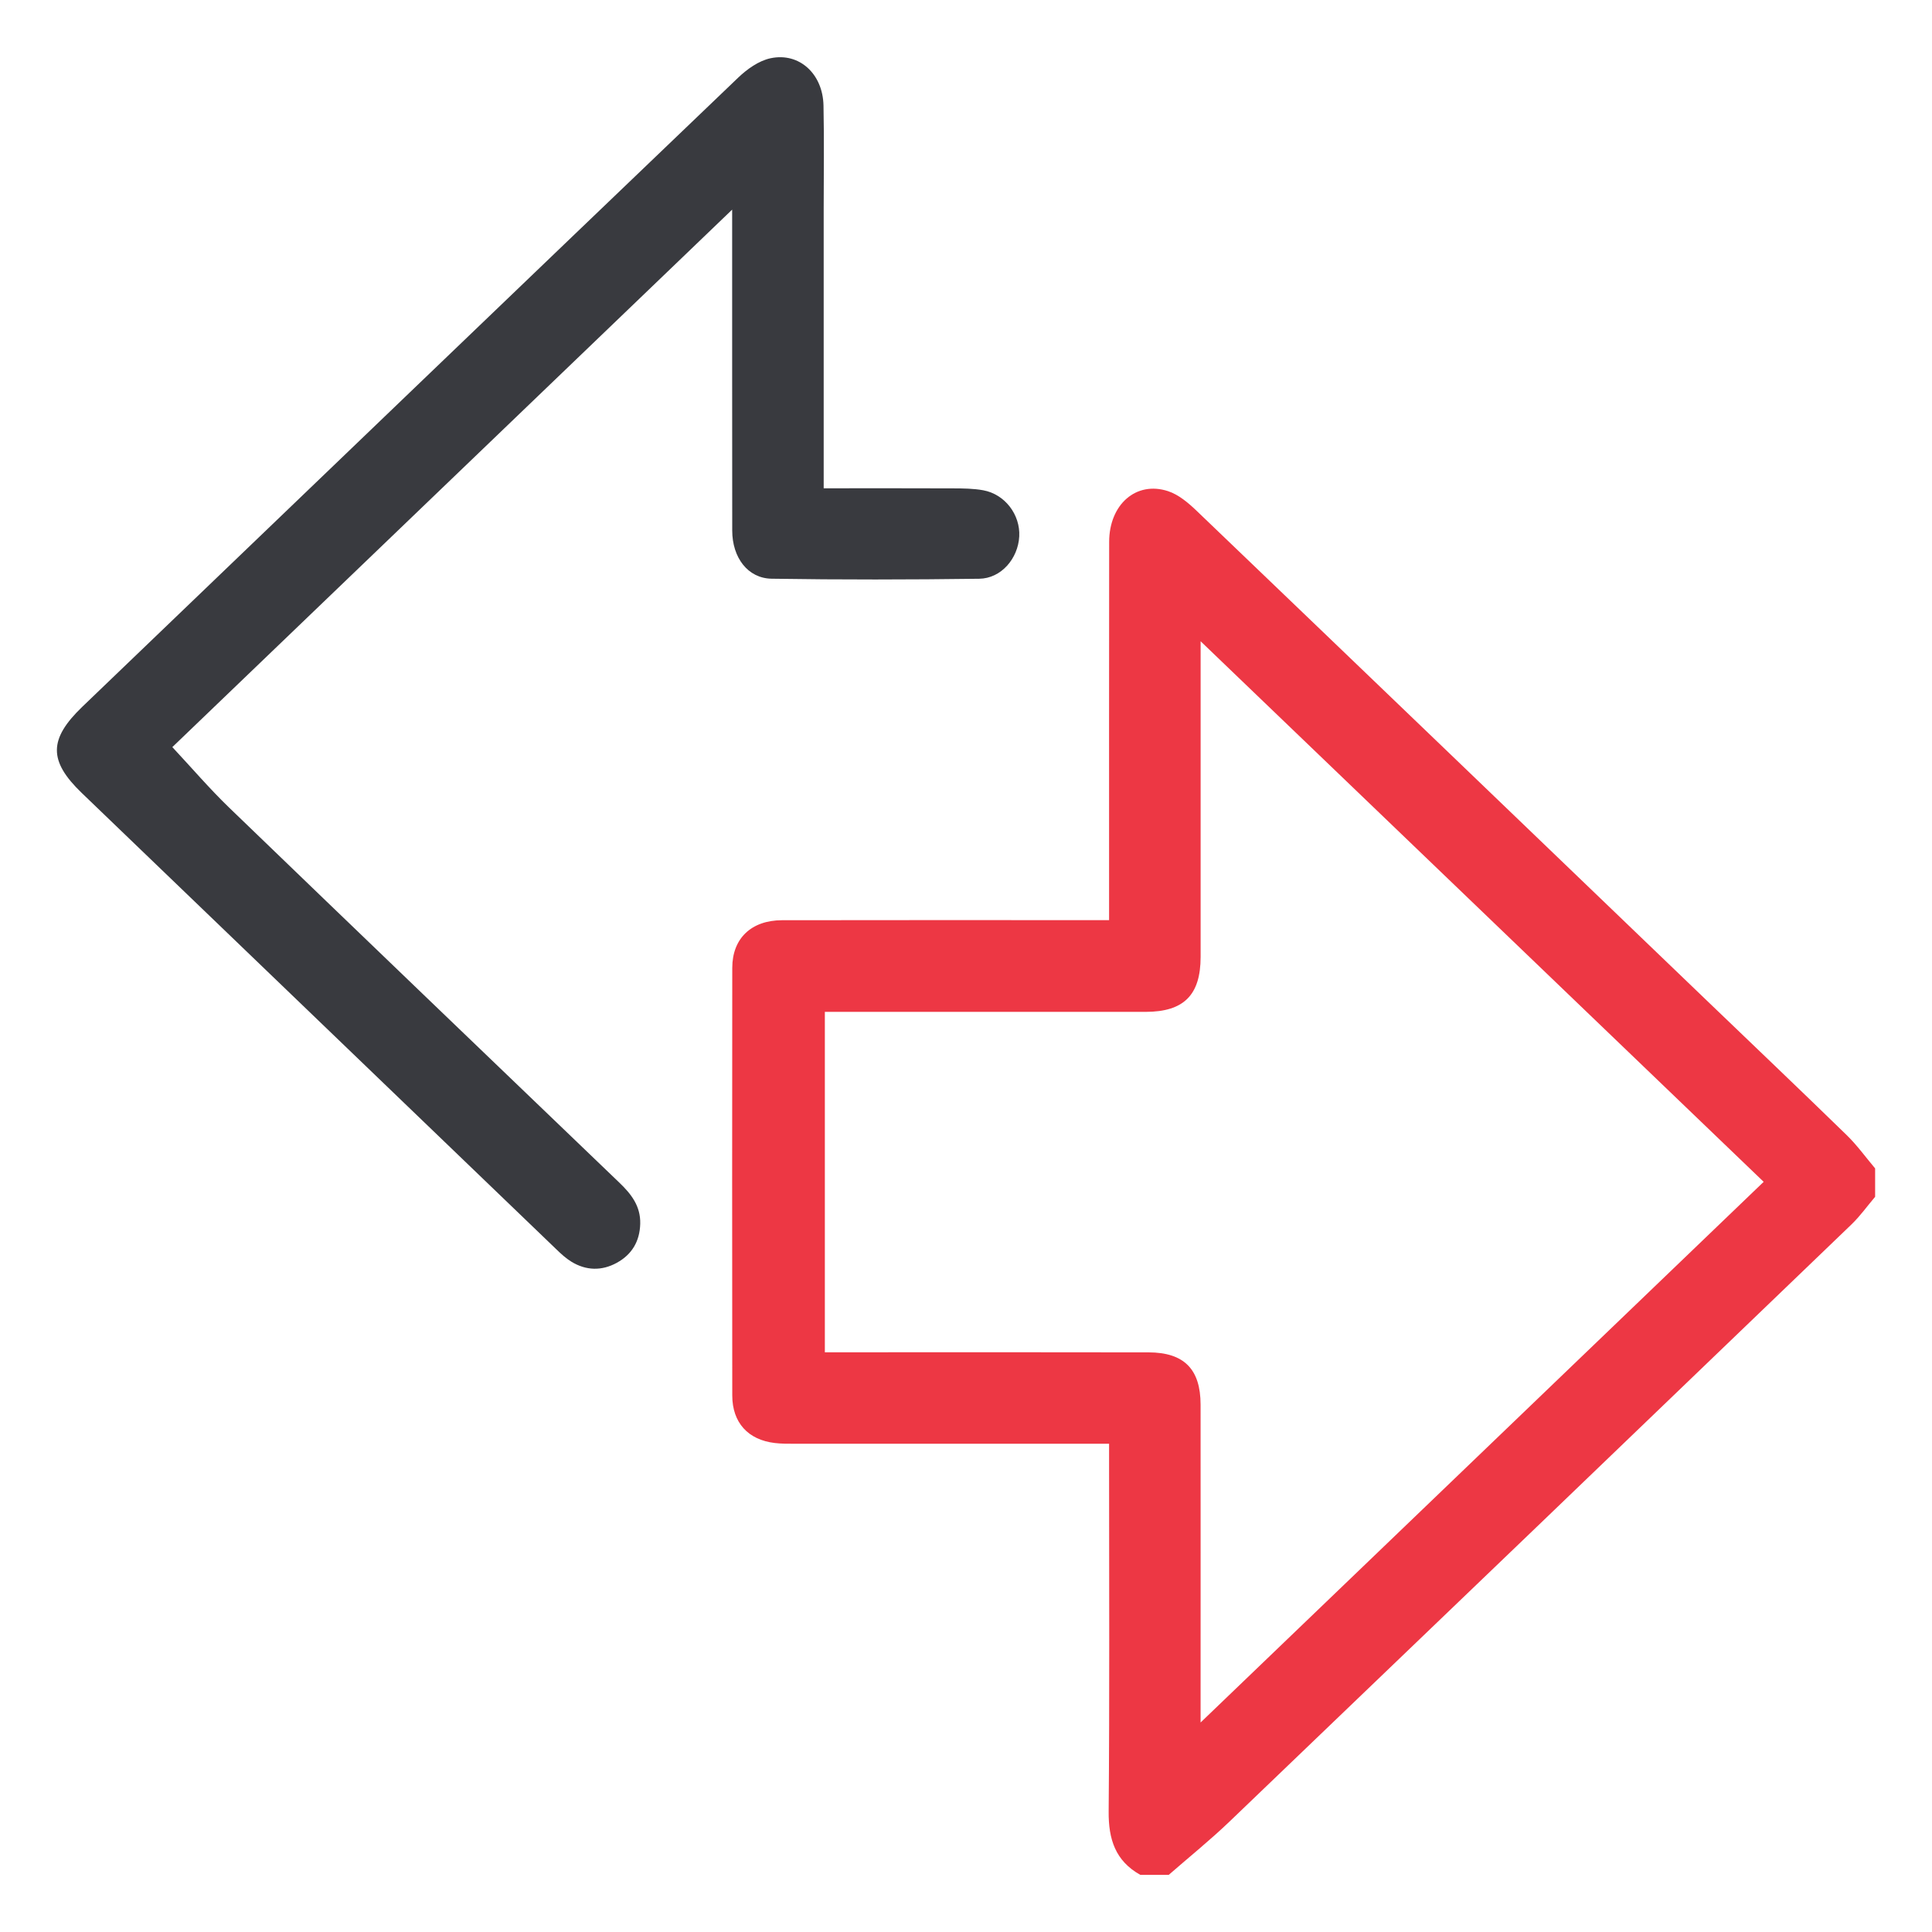
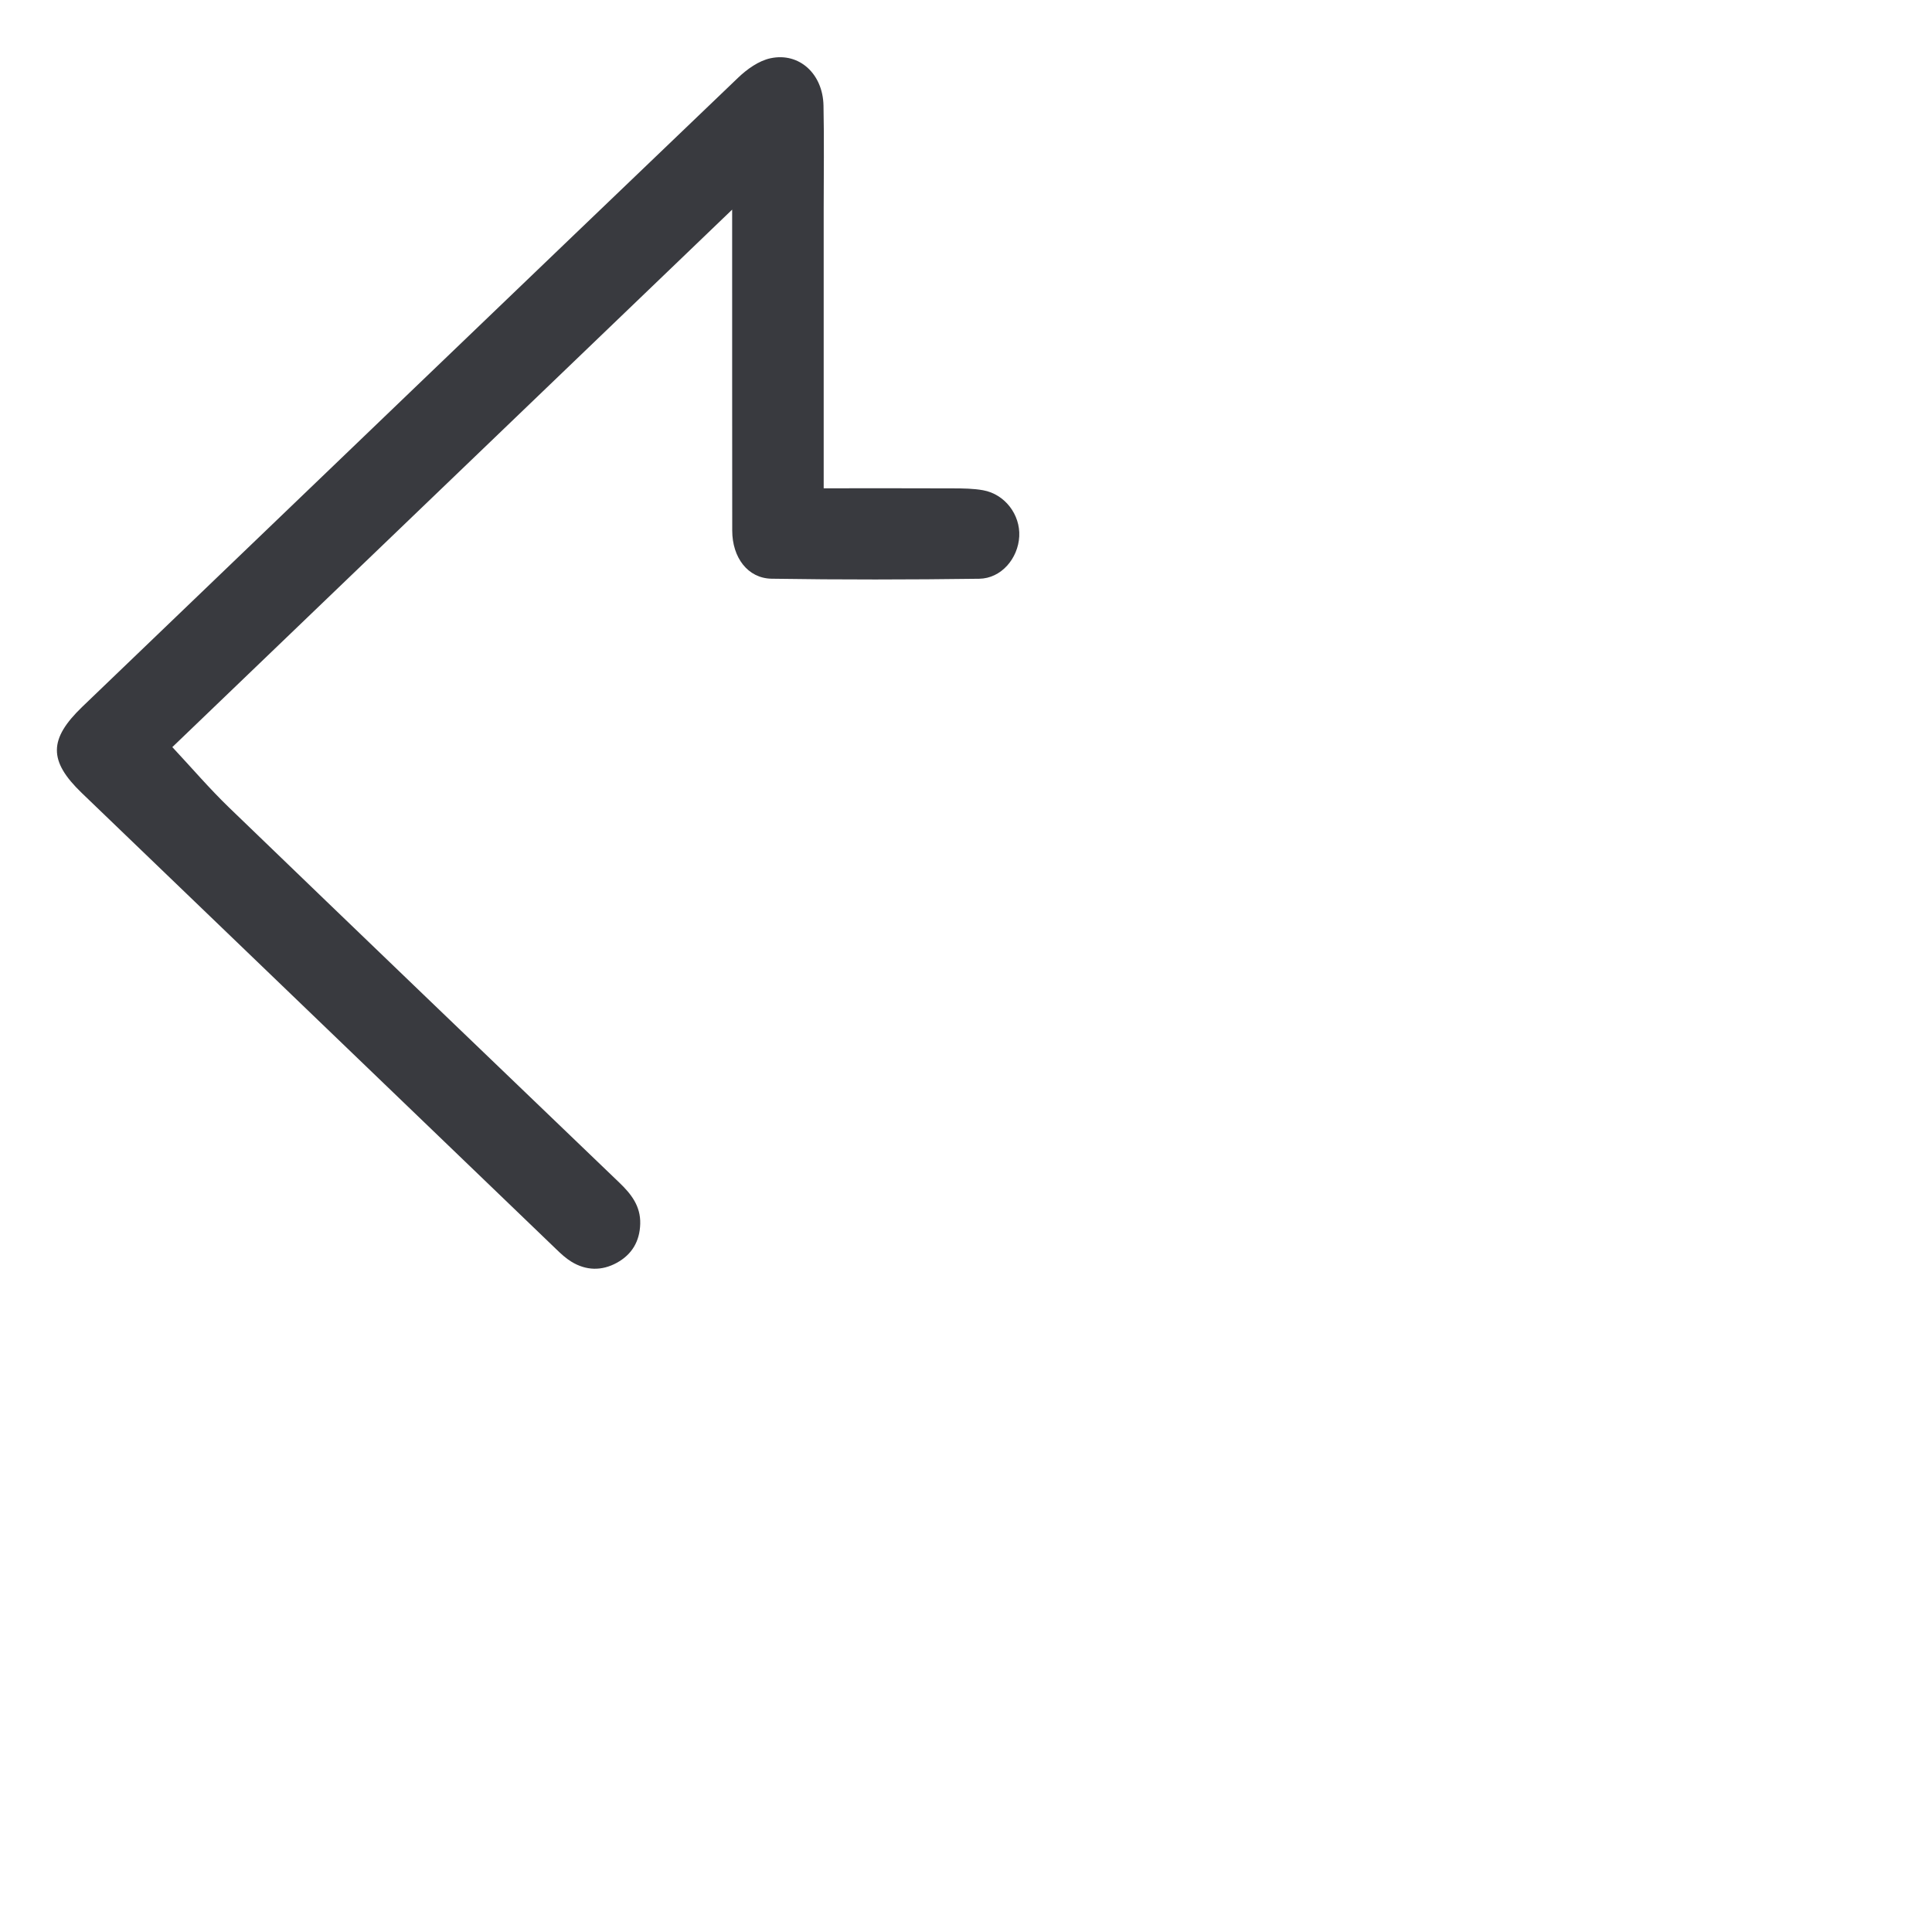
<svg xmlns="http://www.w3.org/2000/svg" id="Layer_1" data-name="Layer 1" version="1.1" viewBox="0 0 500 500">
  <defs>
    <style>
      .cls-1 {
        fill: #393a3f;
      }

      .cls-1, .cls-2 {
        stroke-width: 0px;
      }

      .cls-2 {
        fill: #ed3744;
      }
    </style>
  </defs>
-   <path class="cls-2" d="M295.11,485.21c-6.46-3.61-8.25-9.22-8.19-16.4.25-29.7.11-59.4.11-89.09v-6.08c-2.18,0-3.95,0-5.72,0-25.25,0-50.51,0-75.76,0-1.68,0-3.38.01-5.04-.19-6.93-.82-10.99-5.29-11-12.29-.04-36.89-.04-73.79,0-110.68,0-7.62,4.93-12.31,12.88-12.33,26.17-.05,52.35-.02,78.52-.02,1.81,0,3.63,0,6.12,0,0-2.06,0-3.83,0-5.59,0-30.77-.02-61.54.02-92.31.01-9.67,6.97-15.81,15.21-13.13,2.75.89,5.28,3.04,7.43,5.1,43.88,42.04,87.69,84.15,131.51,126.24,12.25,11.77,24.56,23.48,36.73,35.33,2.69,2.62,4.91,5.72,7.35,8.61v7.35c-2.04,2.4-3.88,5-6.14,7.17-53.6,51.54-107.23,103.05-160.91,154.49-5.04,4.83-10.5,9.23-15.76,13.82h-7.35ZM456.44,305.86c-48.67-46.73-96.82-92.96-145.72-139.9,0,28.09,0,54.88,0,81.66,0,9.89-4.34,14.24-14.23,14.25-26.03.01-52.05,0-78.08,0-1.63,0-3.25,0-4.94,0v88.1c2.09,0,3.89,0,5.69,0,26.03,0,52.05-.04,78.08.02,9.22.02,13.46,4.37,13.47,13.52.02,25.42,0,50.84,0,76.26,0,1.62,0,3.24,0,6.01,48.99-47.04,97.18-93.31,145.72-139.92Z" />
  <path class="cls-1" d="M213.17,126.37c11.54,0,22.53-.03,33.51.02,2.59.01,5.23.03,7.77.49,5.62,1.02,9.62,6.32,9.33,11.93-.3,5.74-4.68,10.9-10.37,10.97-17.9.24-35.82.27-53.72-.01-6.17-.1-10.18-5.48-10.19-12.44-.03-24.65-.01-49.3-.02-73.95,0-2.6,0-5.19,0-9.13-48.97,47.02-97.18,93.31-144.88,139.1,5.07,5.43,9.64,10.77,14.68,15.64,33.6,32.41,67.3,64.73,100.99,97.06,3.07,2.94,5.54,6.06,5.42,10.66-.12,4.58-2.18,7.97-6.06,10.1-3.88,2.13-7.95,2.06-11.78-.3-1.42-.87-2.68-2.04-3.88-3.2-40.95-39.35-81.88-78.72-122.81-118.09-8.65-8.32-8.56-13.95.17-22.34,56.55-54.27,113.07-108.57,169.69-162.77,2.33-2.23,5.37-4.4,8.41-5.04,7.44-1.57,13.52,4.06,13.69,12.23.19,8.88.05,17.76.05,26.64,0,22.35,0,44.71,0,67.06,0,1.64,0,3.27,0,5.39Z" />
</svg>